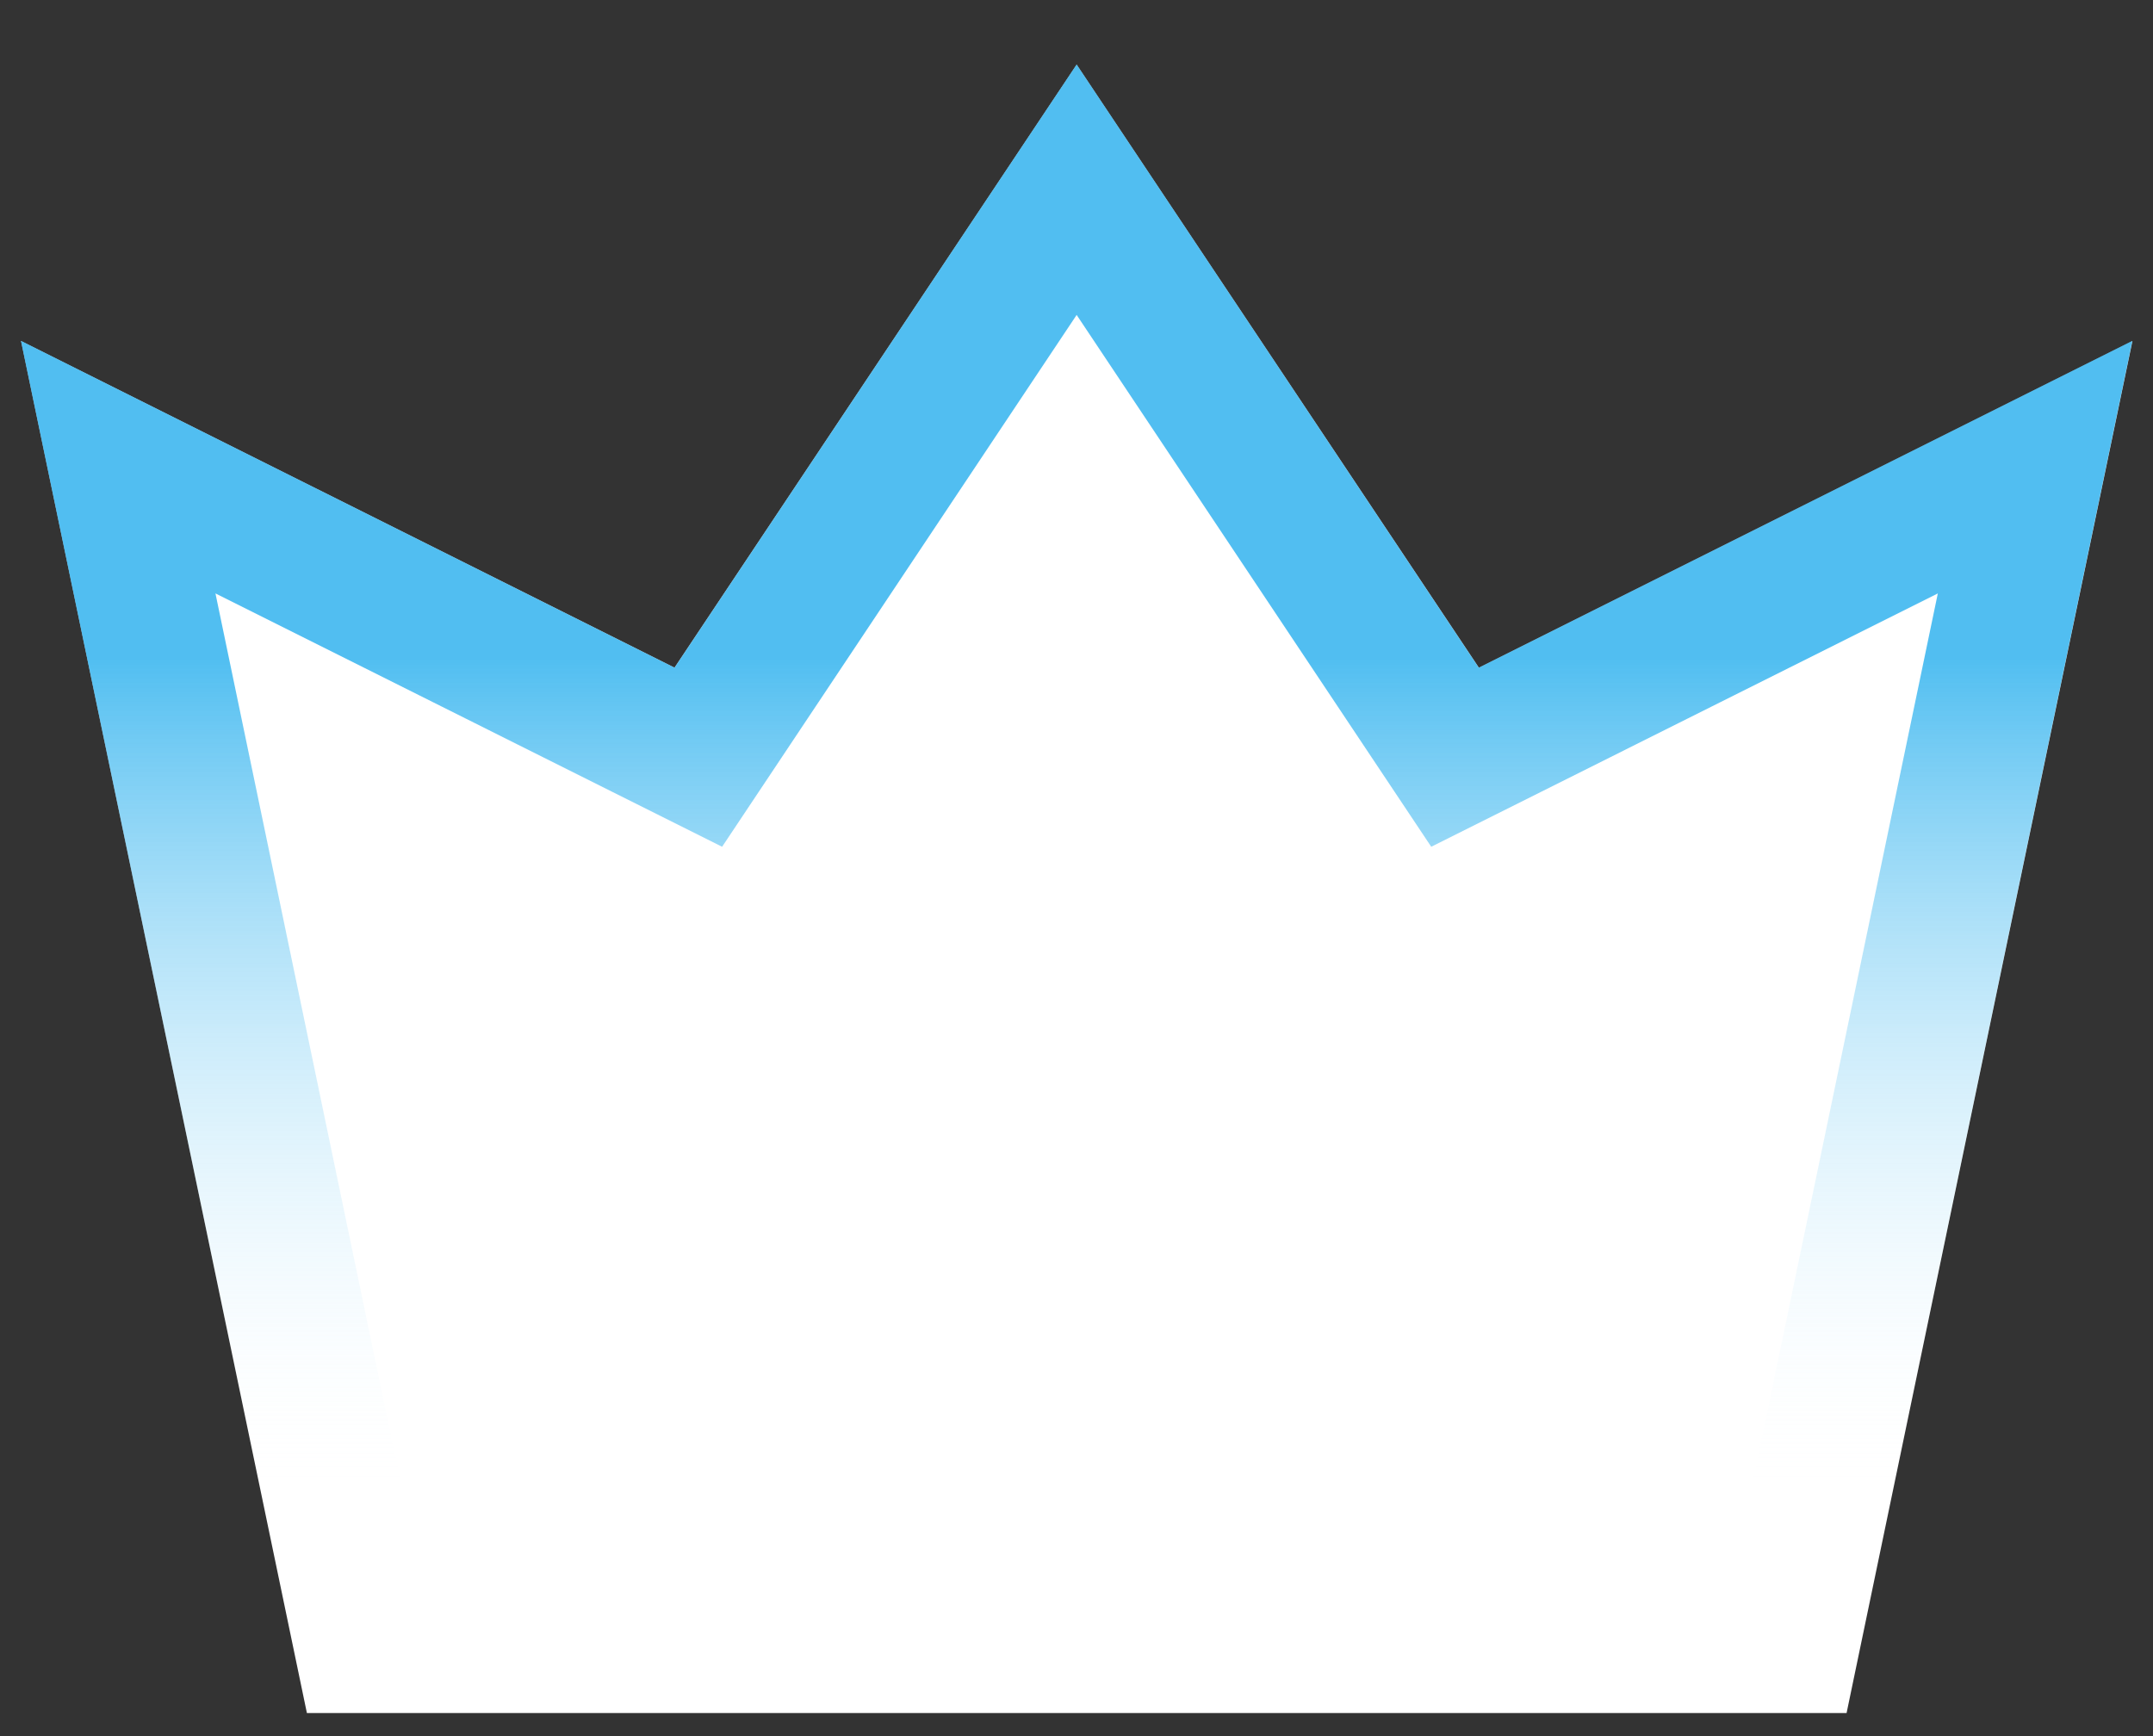
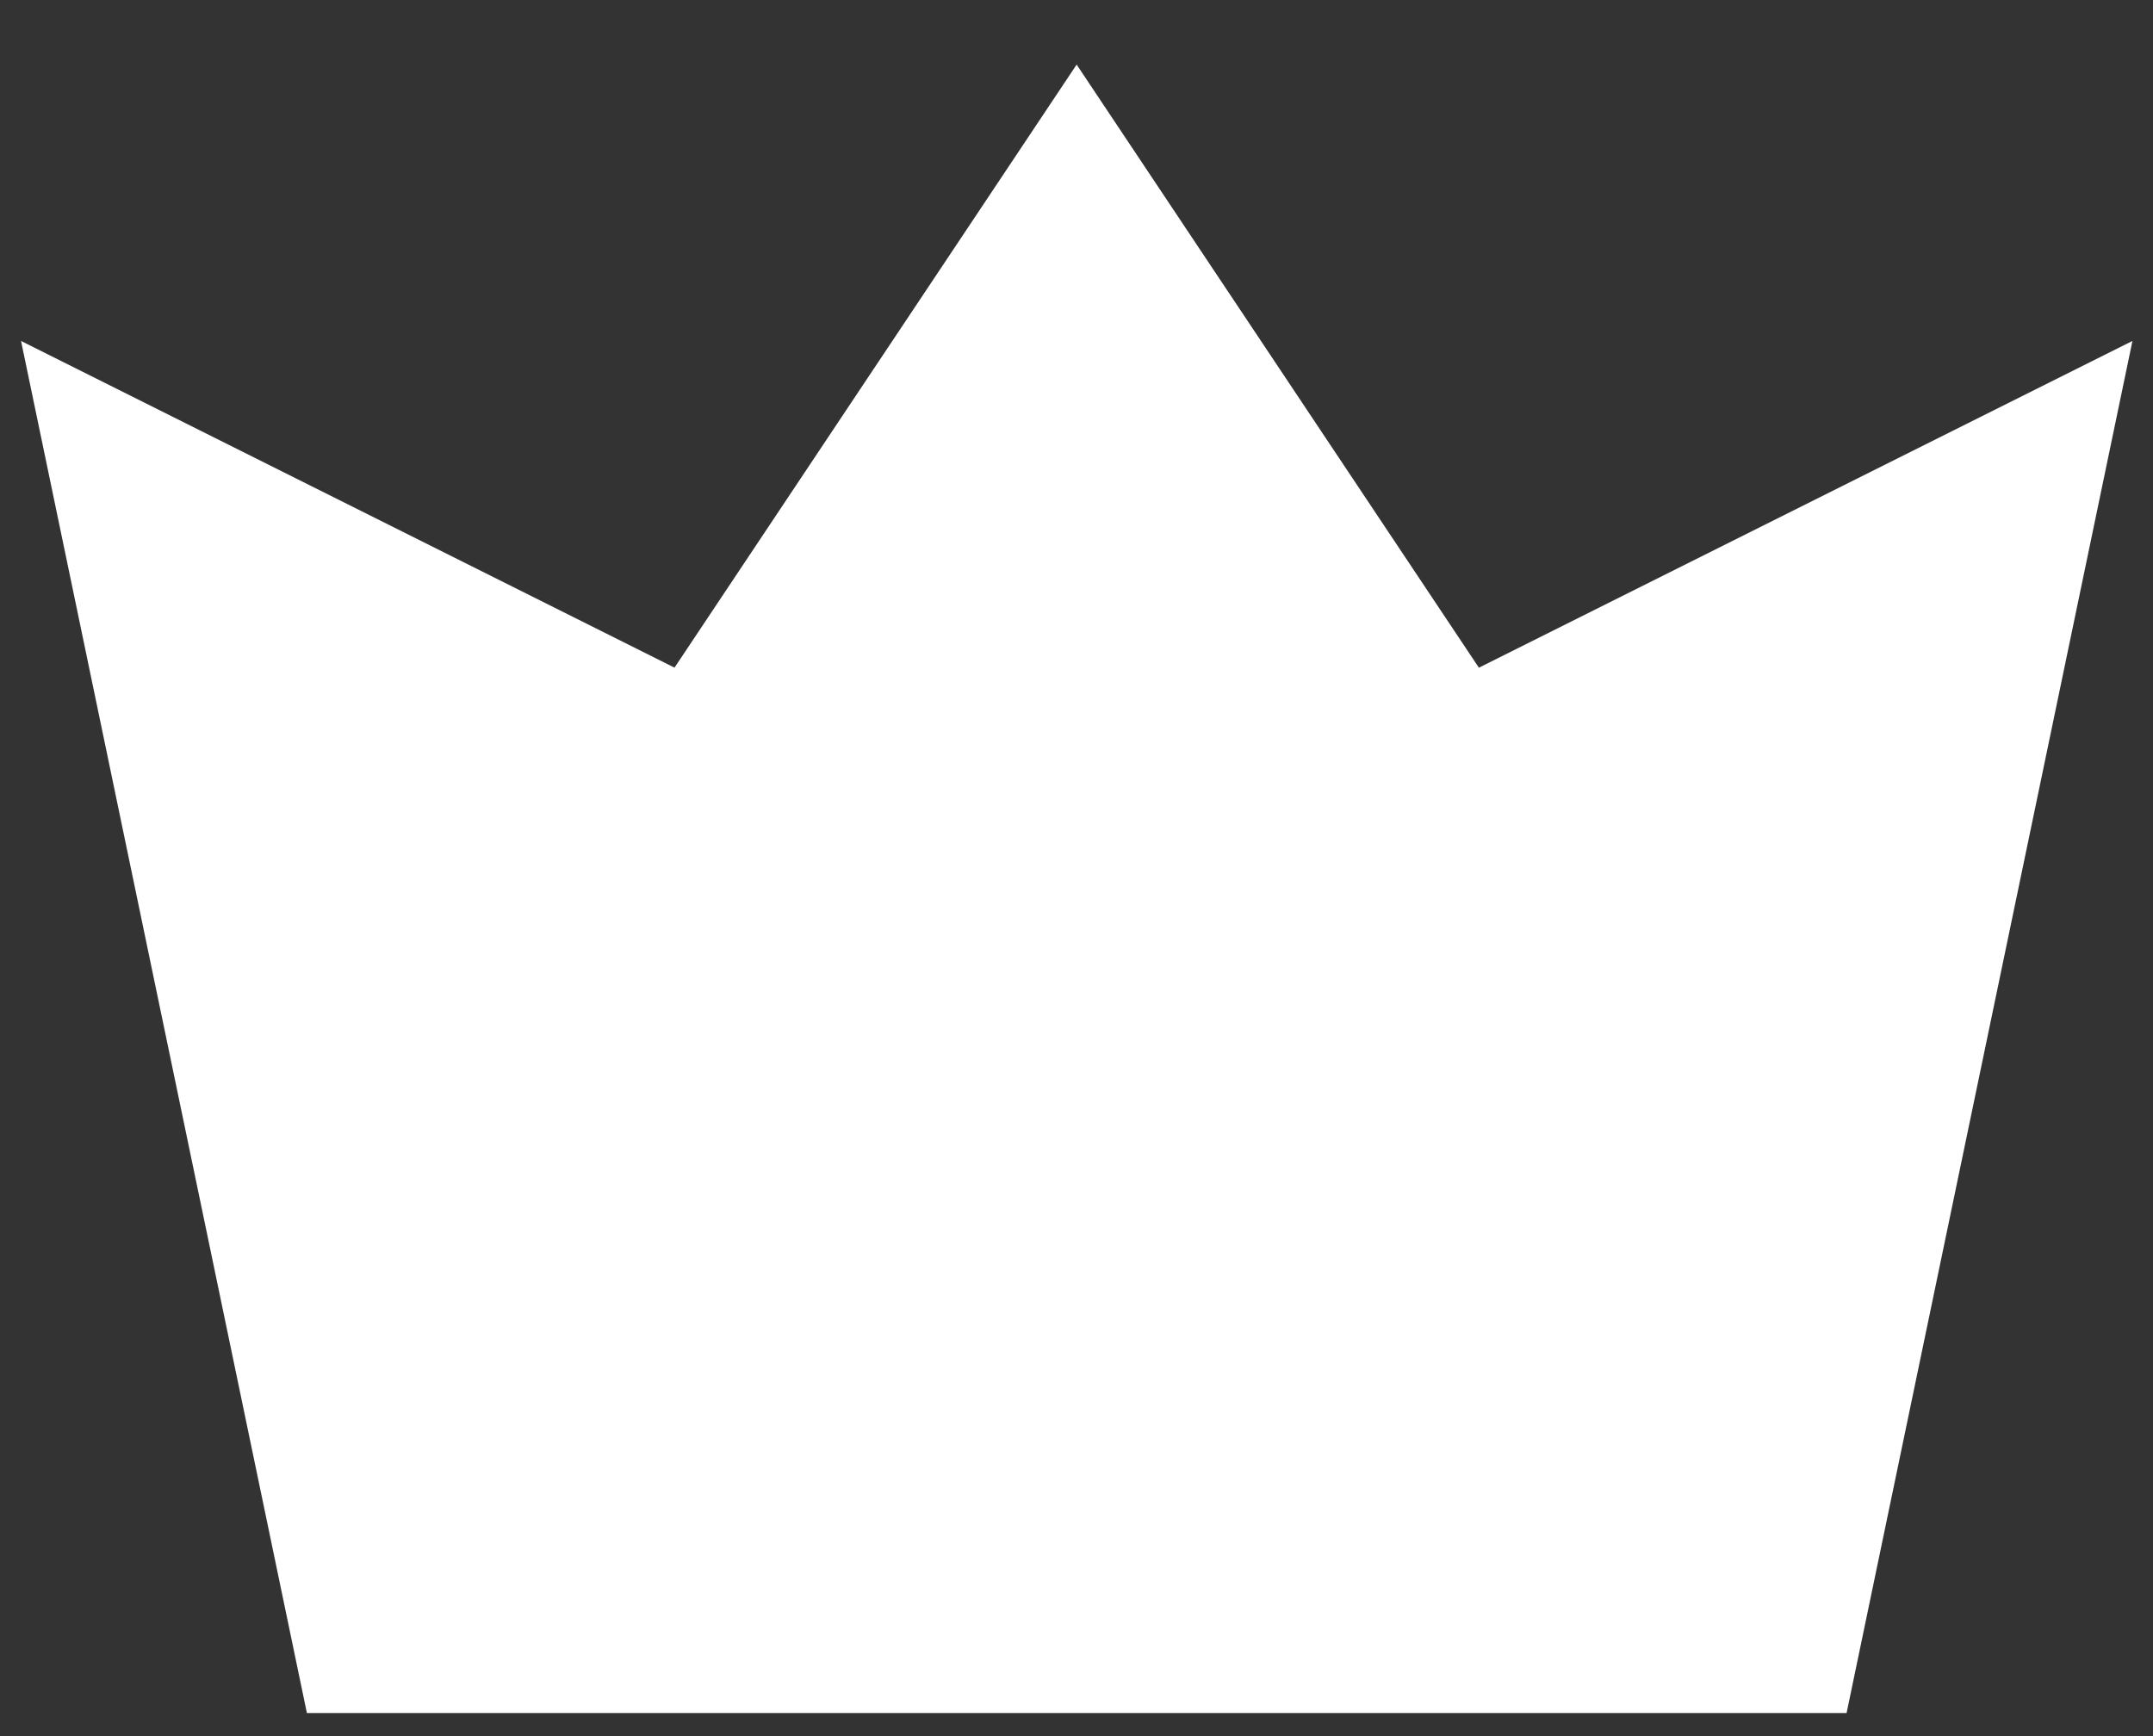
<svg xmlns="http://www.w3.org/2000/svg" width="31" height="25" fill="none">
  <rect width="100%" height="100%" fill="#333333" stroke="none" />
  <path d="M15.502.93l-5.79 8.684L.303 4.91l4.116 19.758h22.169L30.704 4.91l-9.41 4.705L15.502.93z" fill="#fff" />
-   <path d="M29.302 6.727l-3.529 16.94H5.231L1.702 6.727l7.563 3.782.79.395.49-.735 4.957-7.437 4.958 7.437.49.735.79-.395 7.562-3.782z" stroke="url(#paint0_linear_12142_2506)" stroke-opacity=".7" stroke-width="2" />
  <defs>
    <linearGradient id="paint0_linear_12142_2506" x1="15.5" y1="9.5" x2="15.5" y2="21.5" gradientUnits="userSpaceOnUse">
      <stop stop-color="#07A3EB" />
      <stop offset="1" stop-color="#fff" stop-opacity="0" />
    </linearGradient>
  </defs>
</svg>